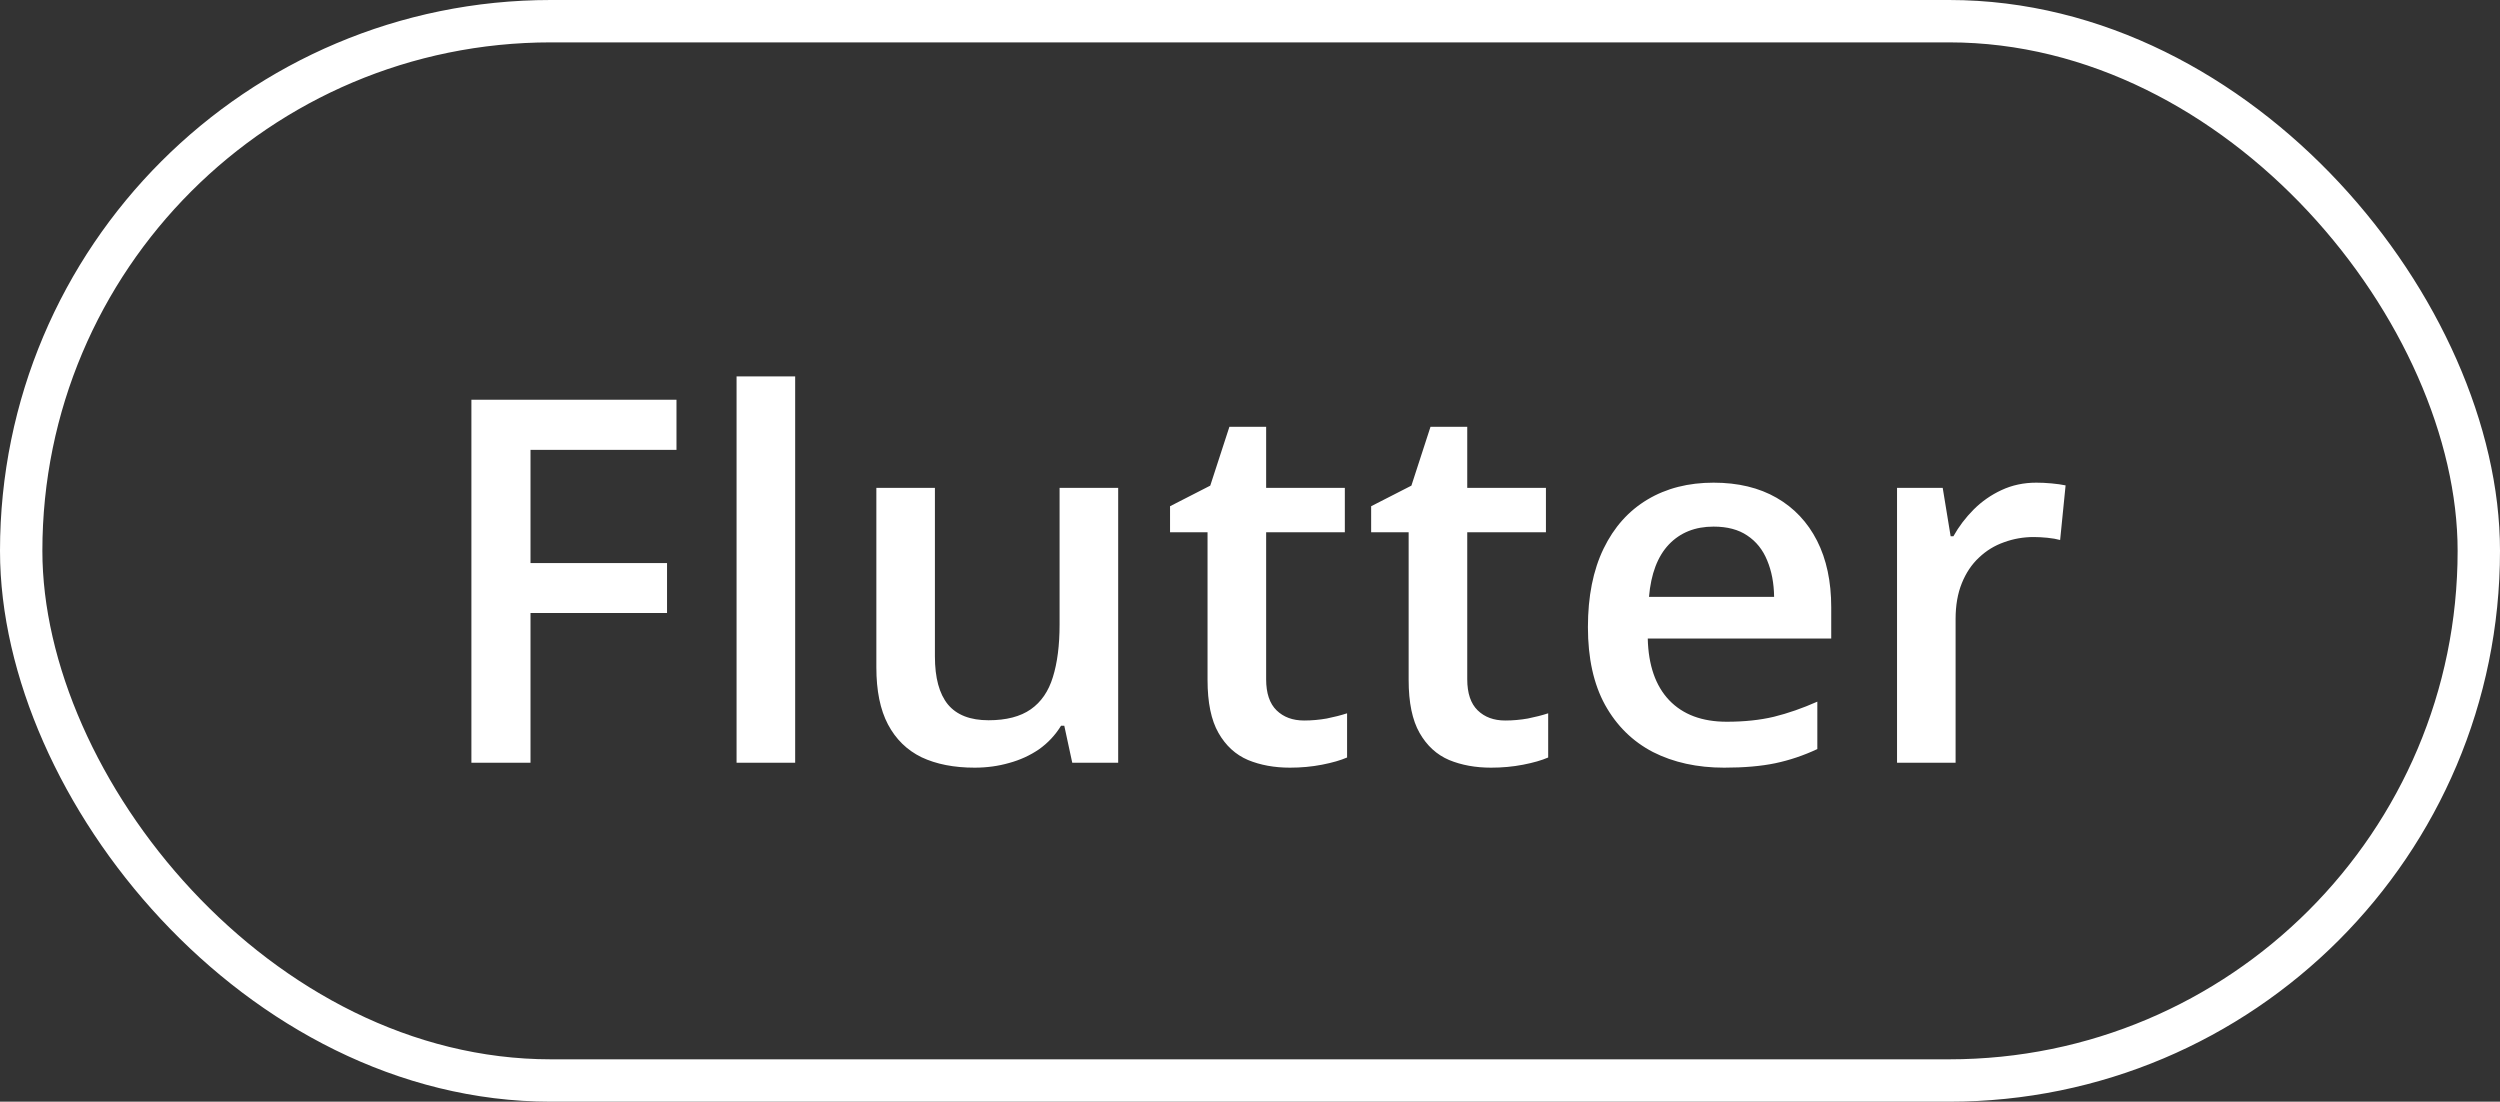
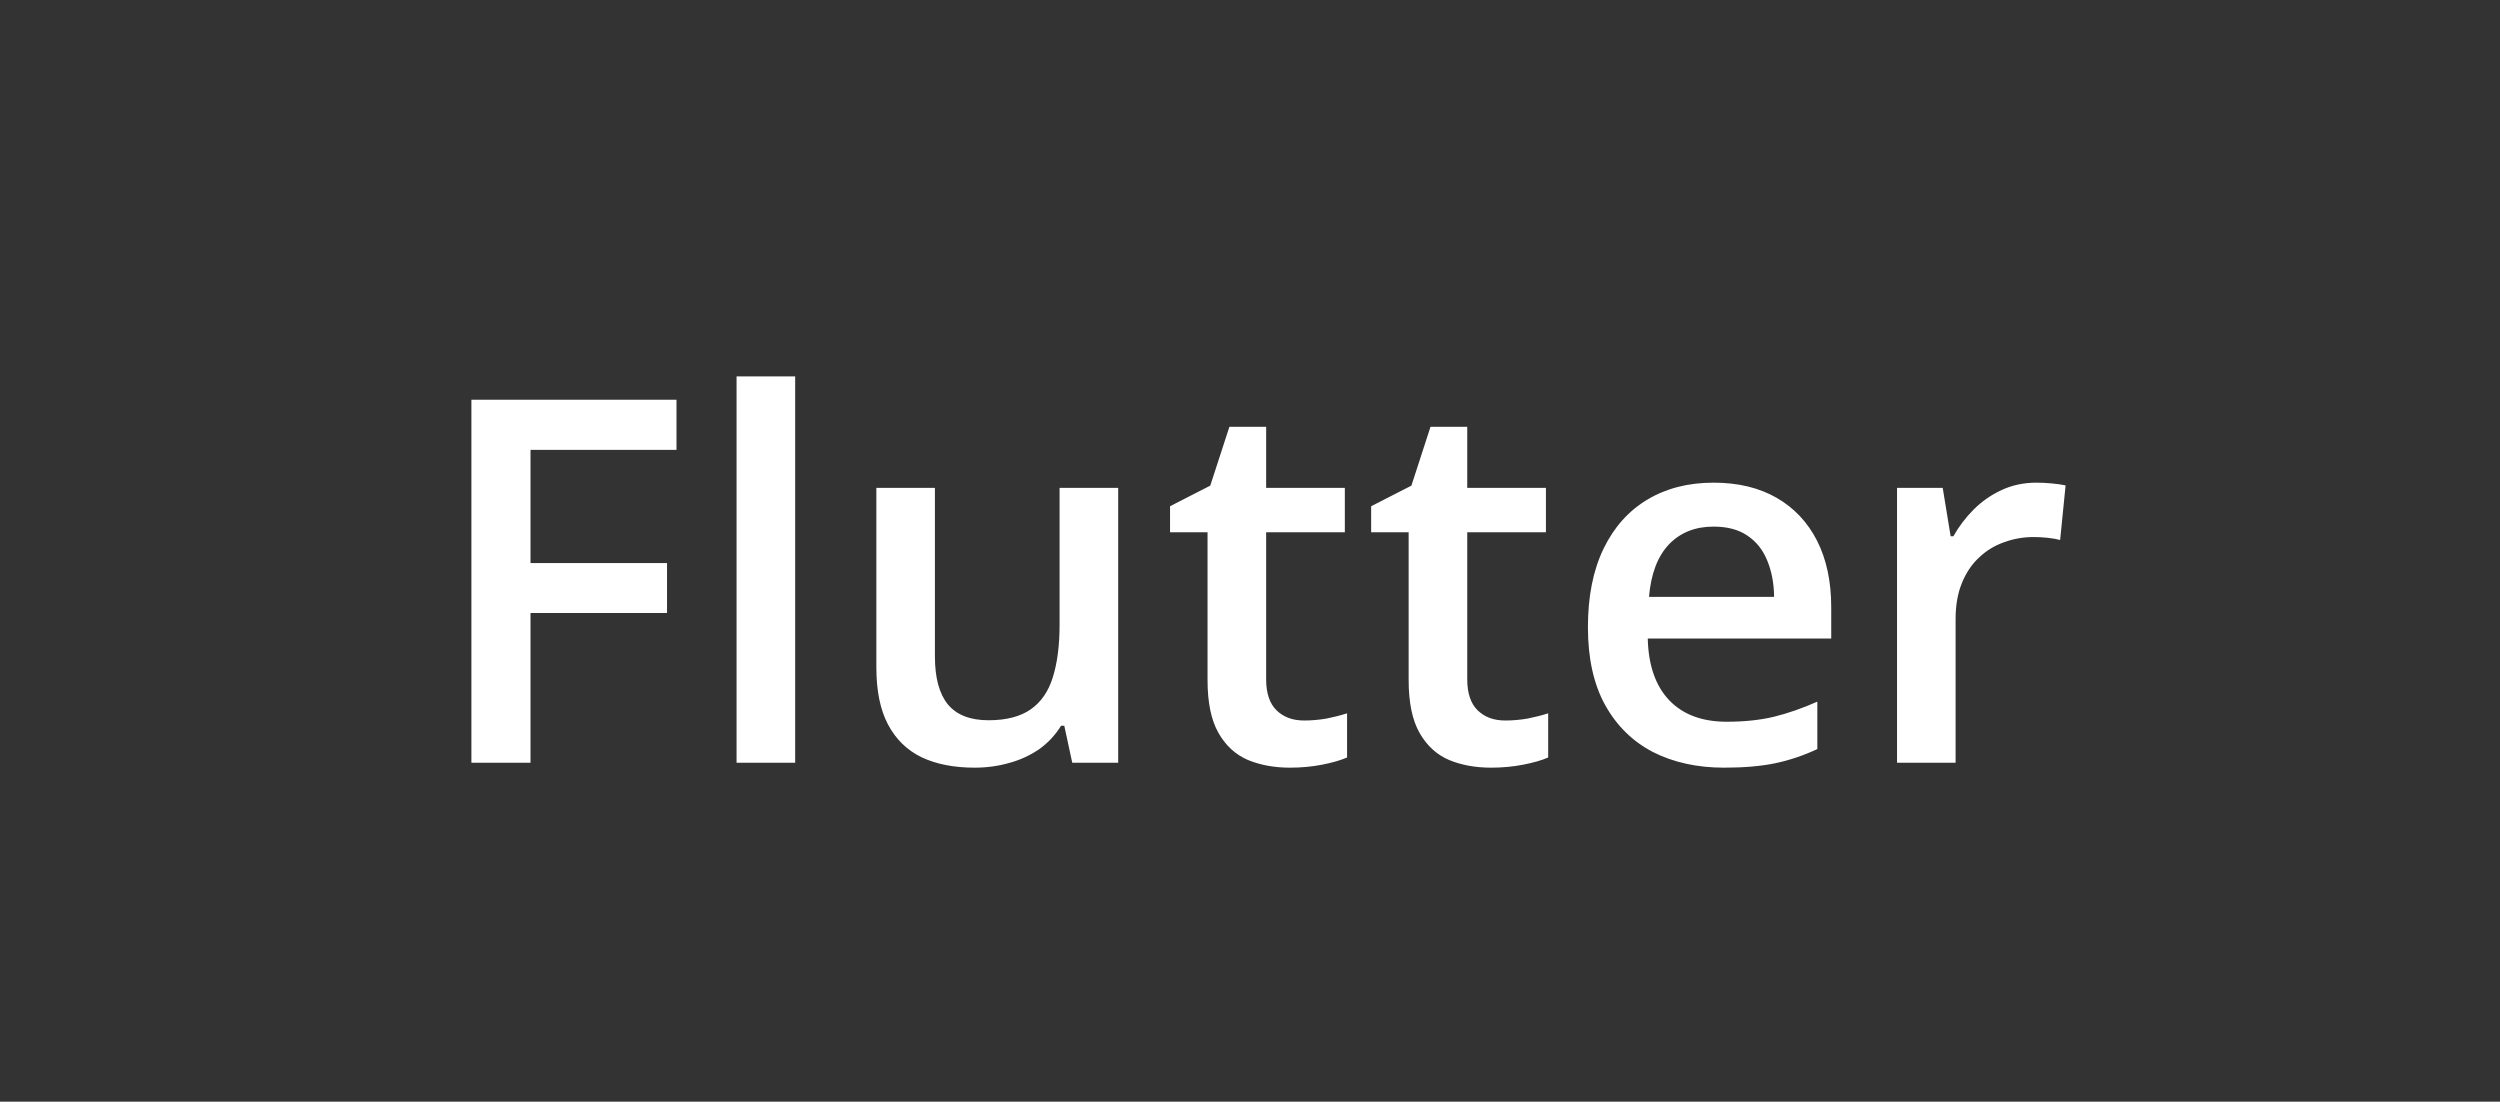
<svg xmlns="http://www.w3.org/2000/svg" width="59" height="26" viewBox="0 0 59 26" fill="none">
  <rect x="0" y="0" width="59" height="26" fill="#333333" stroke="none" />
-   <rect x="0.5" y="0.5" width="58" height="25" rx="12.5" stroke="white" />
  <path d="M12.52 18L11.125 18L11.125 9.434L15.965 9.434L15.965 10.617L12.52 10.617L12.52 13.289L15.742 13.289L15.742 14.467L12.52 14.467L12.52 18ZM18.766 18L17.383 18L17.383 8.883L18.766 8.883L18.766 18ZM26.389 11.514L26.389 18L25.305 18L25.117 17.127L25.041 17.127C24.904 17.35 24.73 17.535 24.52 17.684C24.309 17.828 24.074 17.936 23.816 18.006C23.559 18.08 23.287 18.117 23.002 18.117C22.514 18.117 22.096 18.035 21.748 17.871C21.404 17.703 21.141 17.445 20.957 17.098C20.773 16.75 20.682 16.301 20.682 15.75L20.682 11.514L22.064 11.514L22.064 15.492C22.064 15.996 22.166 16.373 22.369 16.623C22.576 16.873 22.896 16.998 23.33 16.998C23.748 16.998 24.08 16.912 24.326 16.74C24.572 16.568 24.746 16.314 24.848 15.979C24.953 15.643 25.006 15.23 25.006 14.742L25.006 11.514L26.389 11.514ZM30.777 17.004C30.957 17.004 31.135 16.988 31.311 16.957C31.486 16.922 31.646 16.881 31.791 16.834L31.791 17.877C31.639 17.943 31.441 18 31.199 18.047C30.957 18.094 30.705 18.117 30.443 18.117C30.076 18.117 29.746 18.057 29.453 17.936C29.16 17.811 28.928 17.598 28.756 17.297C28.584 16.996 28.498 16.58 28.498 16.049L28.498 12.562L27.613 12.562L27.613 11.947L28.562 11.461L29.014 10.072L29.881 10.072L29.881 11.514L31.738 11.514L31.738 12.562L29.881 12.562L29.881 16.031C29.881 16.359 29.963 16.604 30.127 16.764C30.291 16.924 30.508 17.004 30.777 17.004ZM35.523 17.004C35.703 17.004 35.881 16.988 36.057 16.957C36.232 16.922 36.393 16.881 36.537 16.834L36.537 17.877C36.385 17.943 36.188 18 35.945 18.047C35.703 18.094 35.451 18.117 35.19 18.117C34.822 18.117 34.492 18.057 34.199 17.936C33.906 17.811 33.674 17.598 33.502 17.297C33.33 16.996 33.244 16.58 33.244 16.049L33.244 12.562L32.359 12.562L32.359 11.947L33.309 11.461L33.76 10.072L34.627 10.072L34.627 11.514L36.484 11.514L36.484 12.562L34.627 12.562L34.627 16.031C34.627 16.359 34.709 16.604 34.873 16.764C35.037 16.924 35.254 17.004 35.523 17.004ZM40.44 11.391C41.018 11.391 41.514 11.51 41.928 11.748C42.342 11.986 42.66 12.324 42.883 12.762C43.105 13.199 43.217 13.723 43.217 14.332L43.217 15.07L38.887 15.07C38.902 15.699 39.07 16.184 39.391 16.523C39.715 16.863 40.168 17.033 40.75 17.033C41.164 17.033 41.535 16.994 41.863 16.916C42.195 16.834 42.537 16.715 42.889 16.559L42.889 17.678C42.565 17.83 42.234 17.941 41.898 18.012C41.562 18.082 41.16 18.117 40.691 18.117C40.055 18.117 39.494 17.994 39.01 17.748C38.529 17.498 38.152 17.127 37.879 16.635C37.609 16.143 37.475 15.531 37.475 14.801C37.475 14.074 37.598 13.457 37.844 12.949C38.09 12.441 38.435 12.055 38.881 11.789C39.326 11.523 39.846 11.391 40.44 11.391ZM40.44 12.428C40.006 12.428 39.654 12.568 39.385 12.85C39.119 13.131 38.963 13.543 38.916 14.086L41.869 14.086C41.865 13.762 41.81 13.475 41.705 13.225C41.603 12.975 41.447 12.779 41.236 12.639C41.029 12.498 40.764 12.428 40.44 12.428ZM48.057 11.391C48.166 11.391 48.285 11.396 48.414 11.408C48.543 11.42 48.654 11.435 48.748 11.455L48.619 12.744C48.537 12.721 48.435 12.703 48.315 12.691C48.197 12.68 48.092 12.674 47.998 12.674C47.752 12.674 47.518 12.715 47.295 12.797C47.072 12.875 46.875 12.996 46.703 13.16C46.531 13.32 46.397 13.521 46.299 13.764C46.201 14.006 46.152 14.287 46.152 14.607L46.152 18L44.77 18L44.77 11.514L45.848 11.514L46.035 12.656L46.1 12.656C46.228 12.426 46.389 12.215 46.58 12.023C46.772 11.832 46.99 11.68 47.236 11.566C47.486 11.449 47.76 11.391 48.057 11.391Z" fill="white" />
</svg>